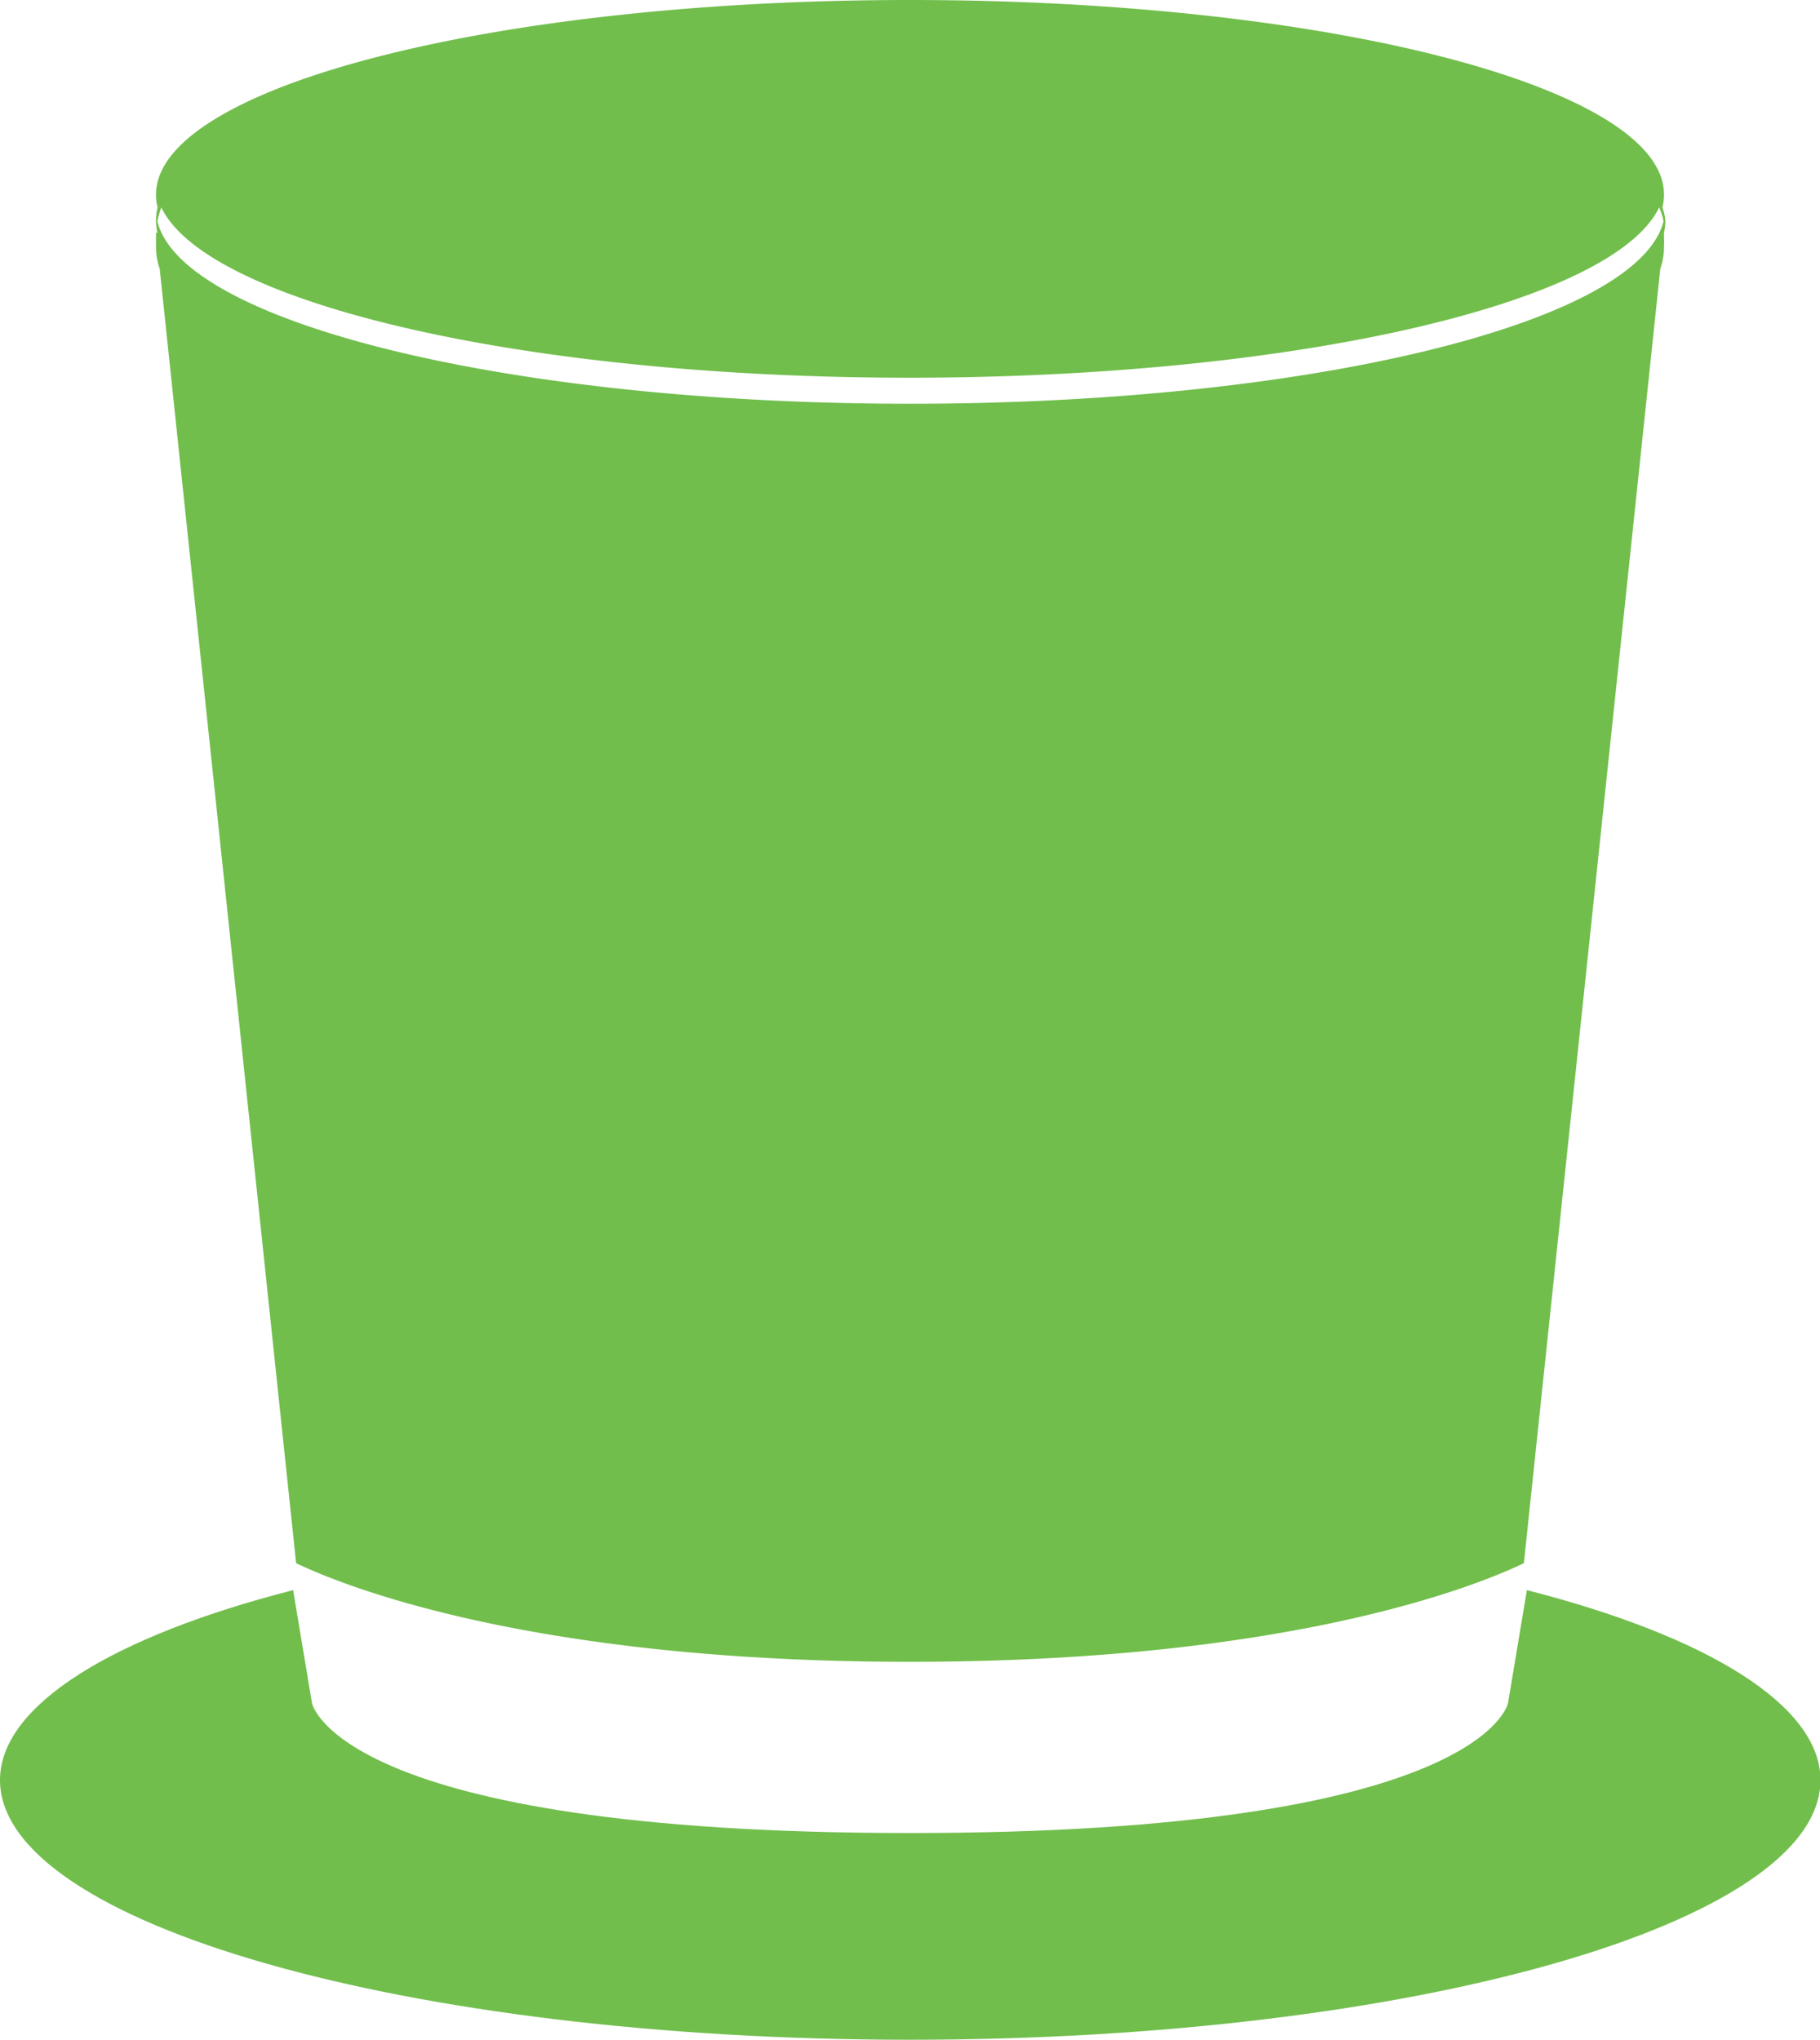
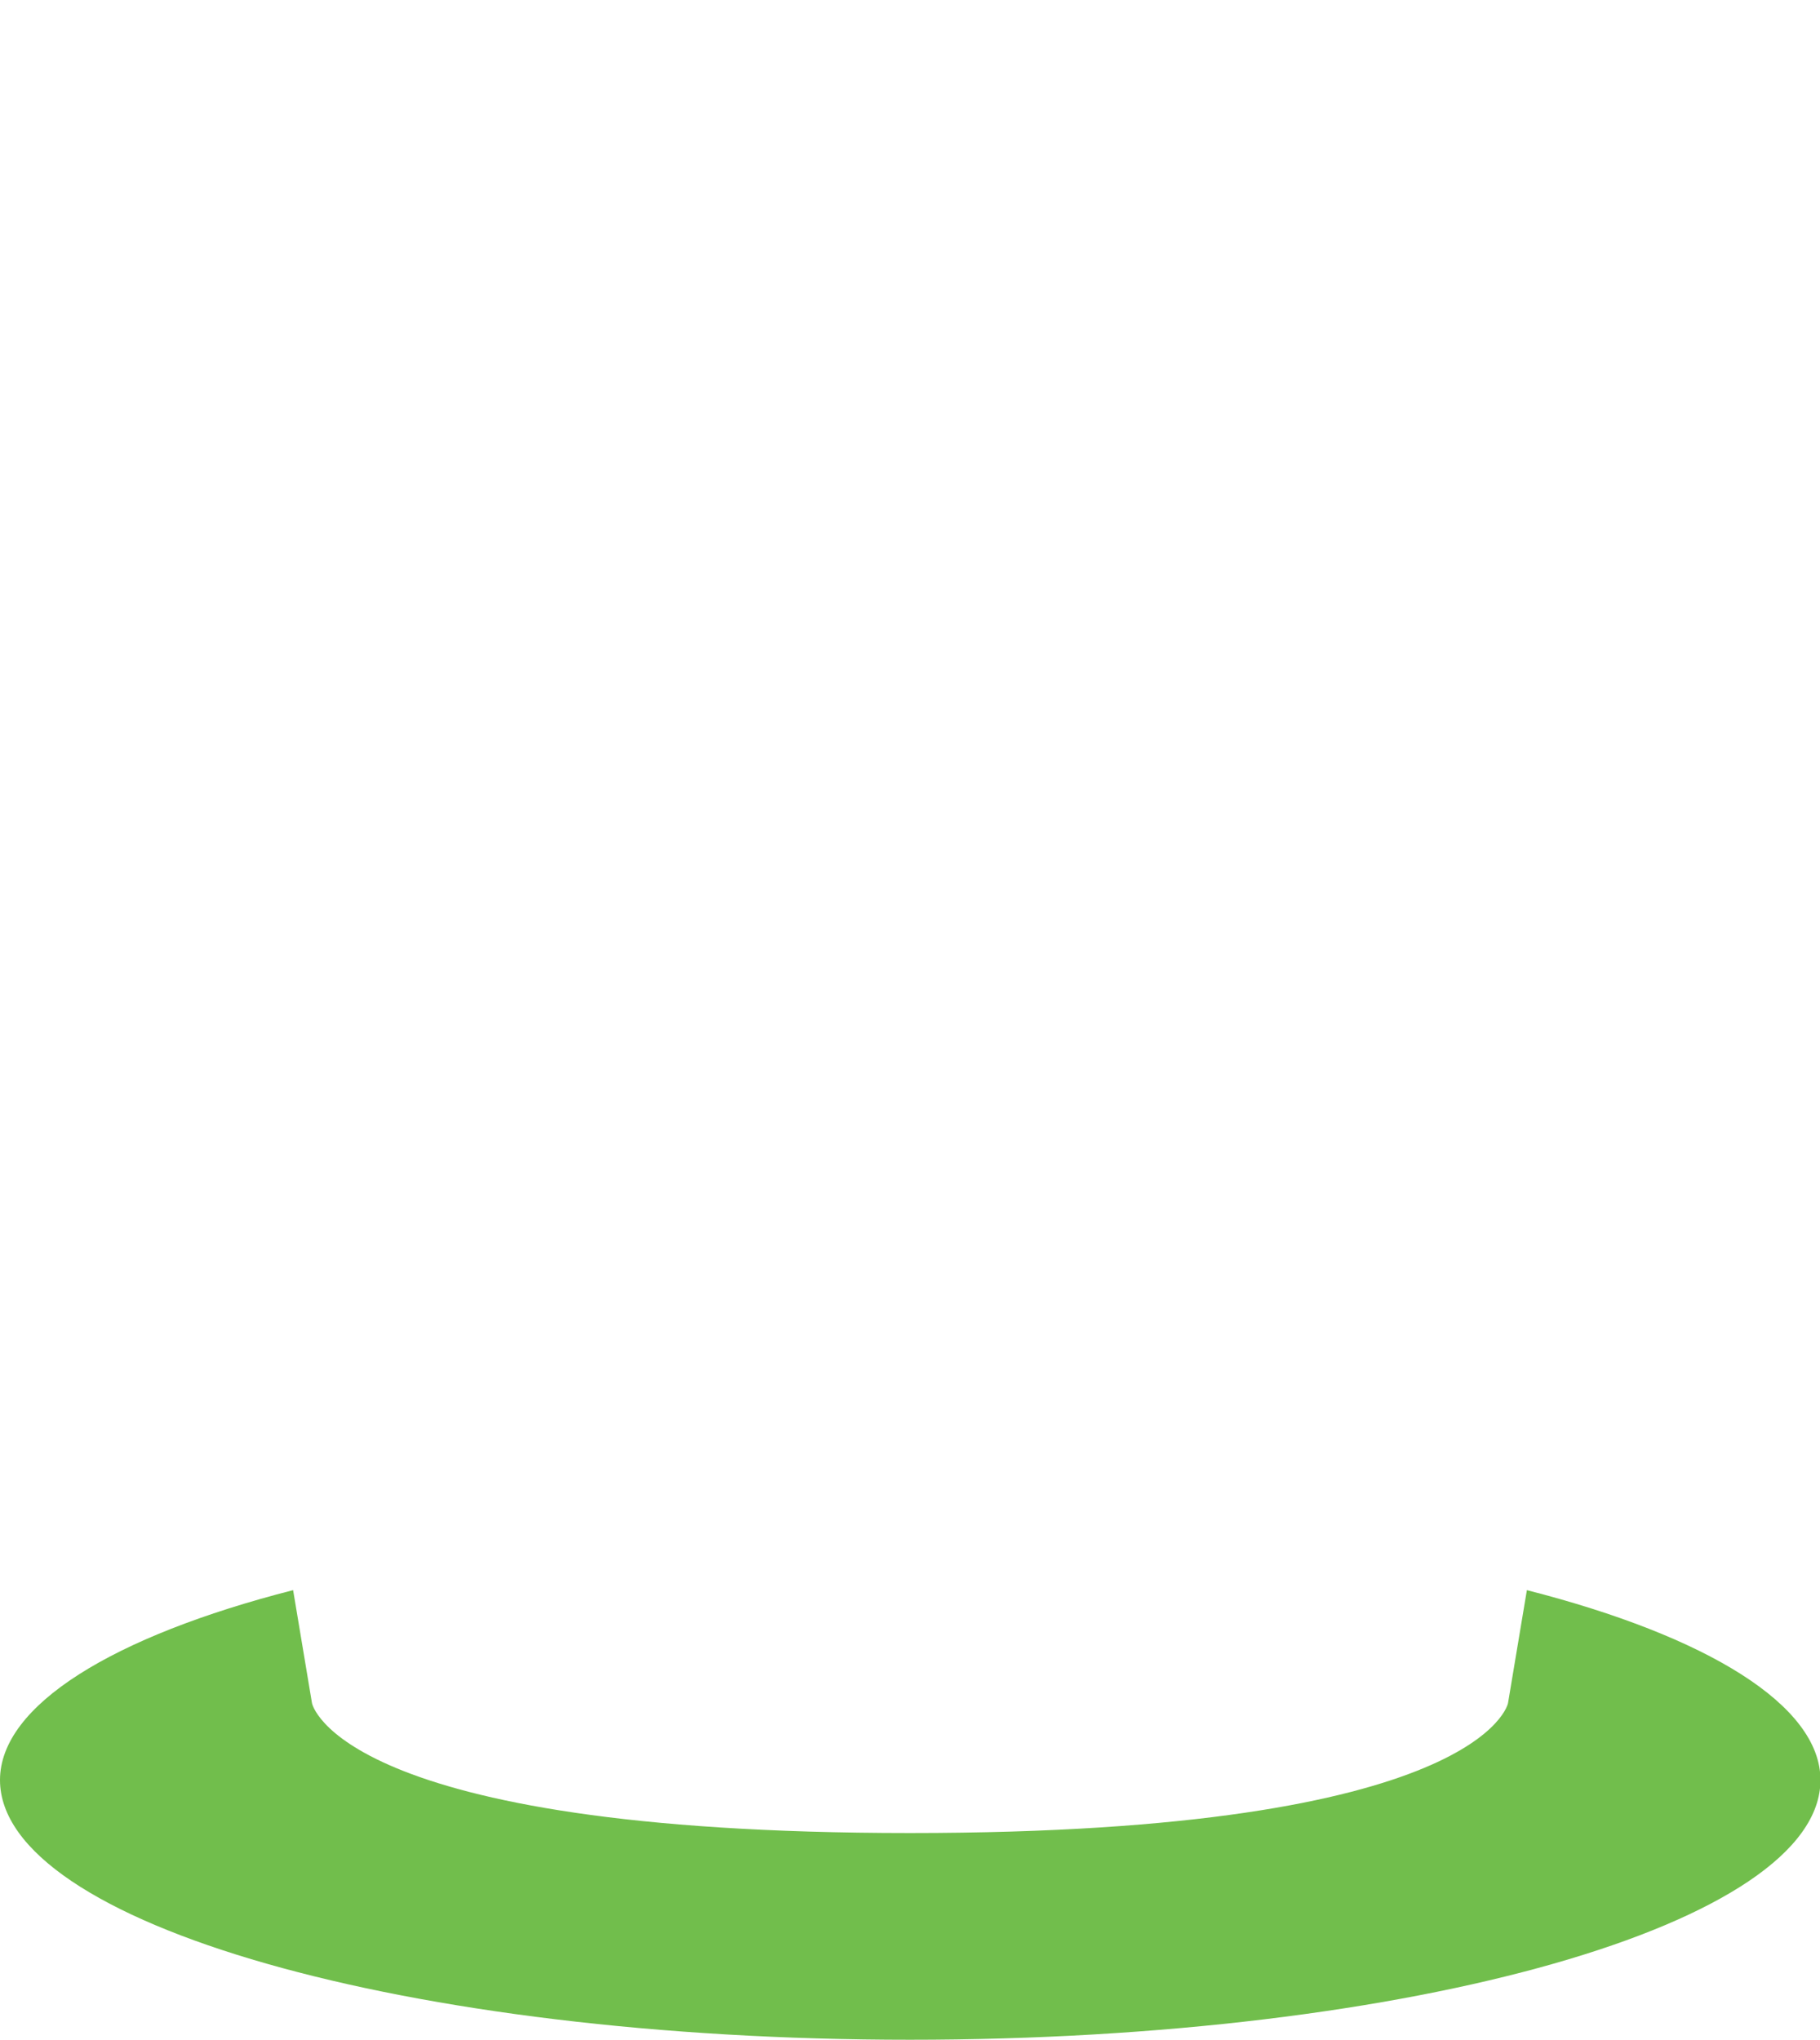
<svg xmlns="http://www.w3.org/2000/svg" viewBox="0 0 78.98 88.51">
  <title>nonqualified-plan-design</title>
  <g id="Layer_2" data-name="Layer 2">
    <g id="Layer_1-2" data-name="Layer 1">
      <path fill="#71BE4C" d="M66.26,69l-.82,4.91s-1.12,5.63-25.95,5.63-25.95-5.63-25.95-5.63L12.72,69C4.9,71,0,74,0,77.24c0,6.22,17.68,11.27,39.49,11.27S79,83.46,79,77.24C79,74,74.09,71,66.26,69Z" />
-       <path fill="#71BE4C" d="M6.93,11.66l5.92,56.17c1.9.91,10,4.28,26.64,4.28s24.75-3.37,26.64-4.28l5.92-56.17a2.89,2.89,0,0,0,.16-1,2.11,2.11,0,0,0,0-.35l0-.21h0v0a2.46,2.46,0,0,0,.06-.53A2.22,2.22,0,0,0,72.14,9a2.1,2.1,0,0,0,.07-.56C72.21,3.78,57.56,0,39.49,0S6.77,3.78,6.77,8.45A2.1,2.1,0,0,0,6.84,9a2.22,2.22,0,0,0-.07.57,2.46,2.46,0,0,0,.06.53v0H6.77l0,.21c0,.12,0,.24,0,.35A2.89,2.89,0,0,0,6.93,11.66ZM7,9c2,4.17,15.79,7.39,32.47,7.39S70,13.17,72,9a2.78,2.78,0,0,1,.19.6C71.1,14,56.88,17.52,39.49,17.52S7.89,14,6.83,9.6A4.62,4.62,0,0,1,7,9Z" />
    </g>
  </g>
</svg>